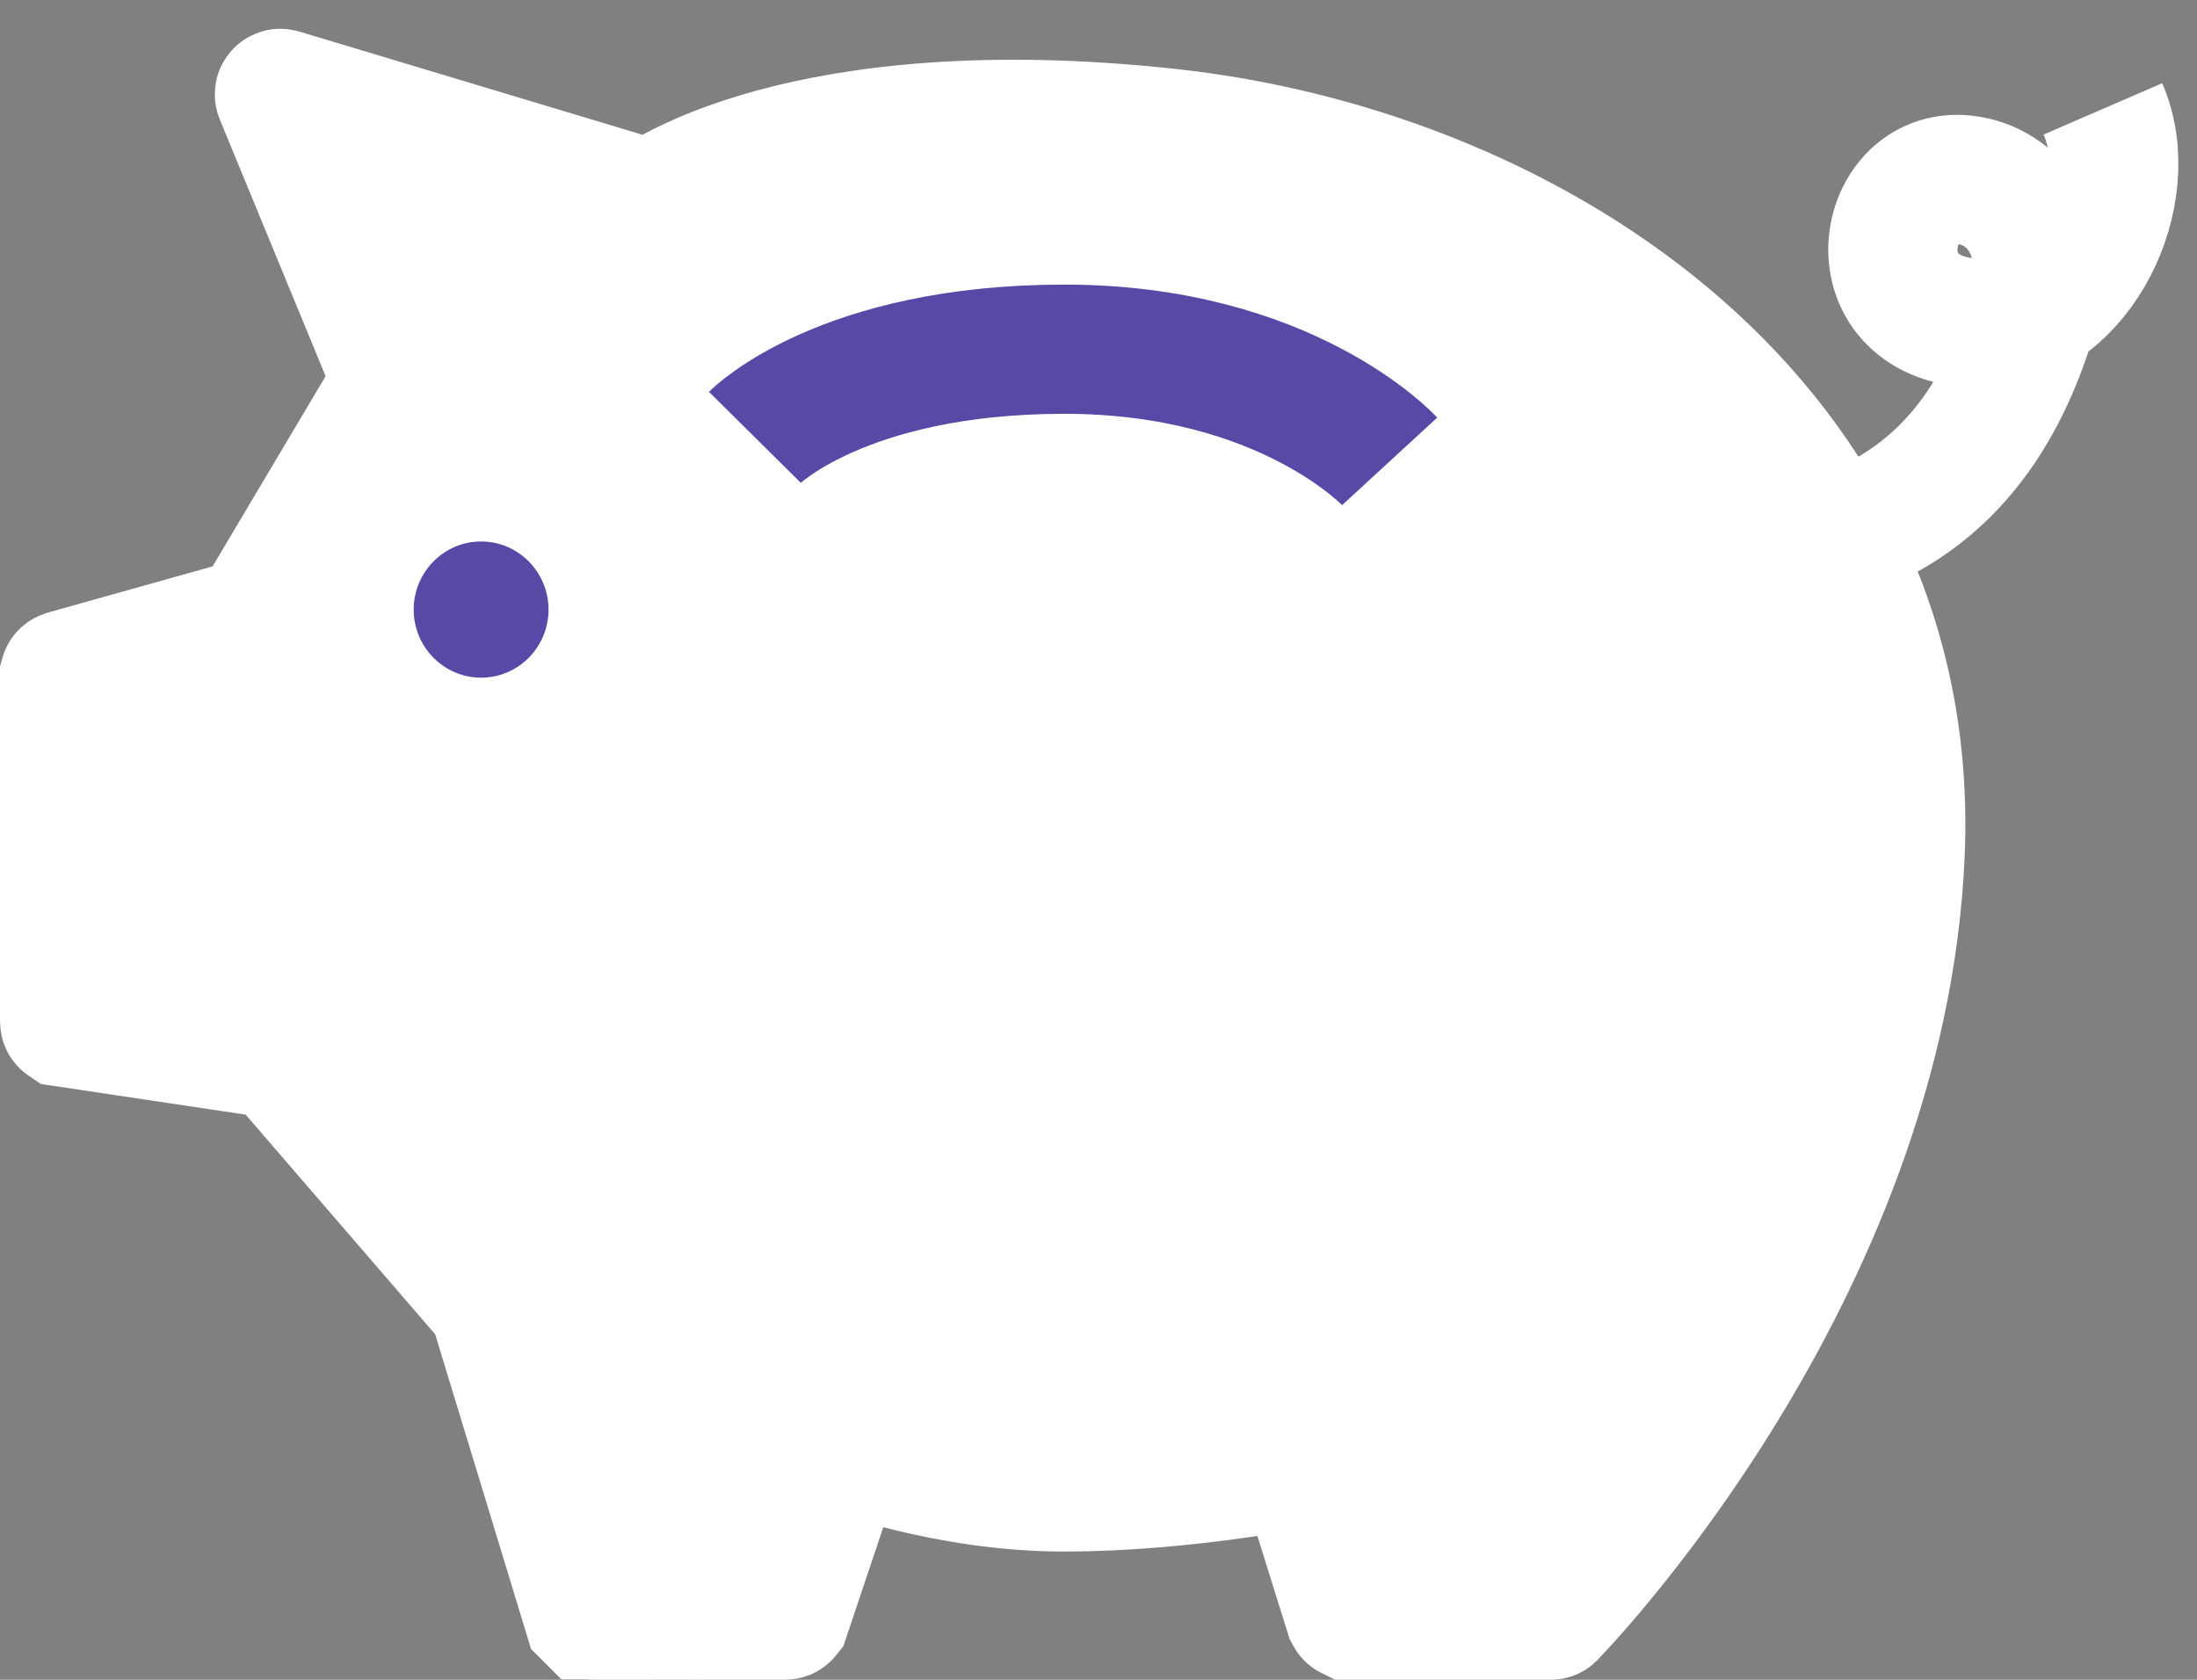
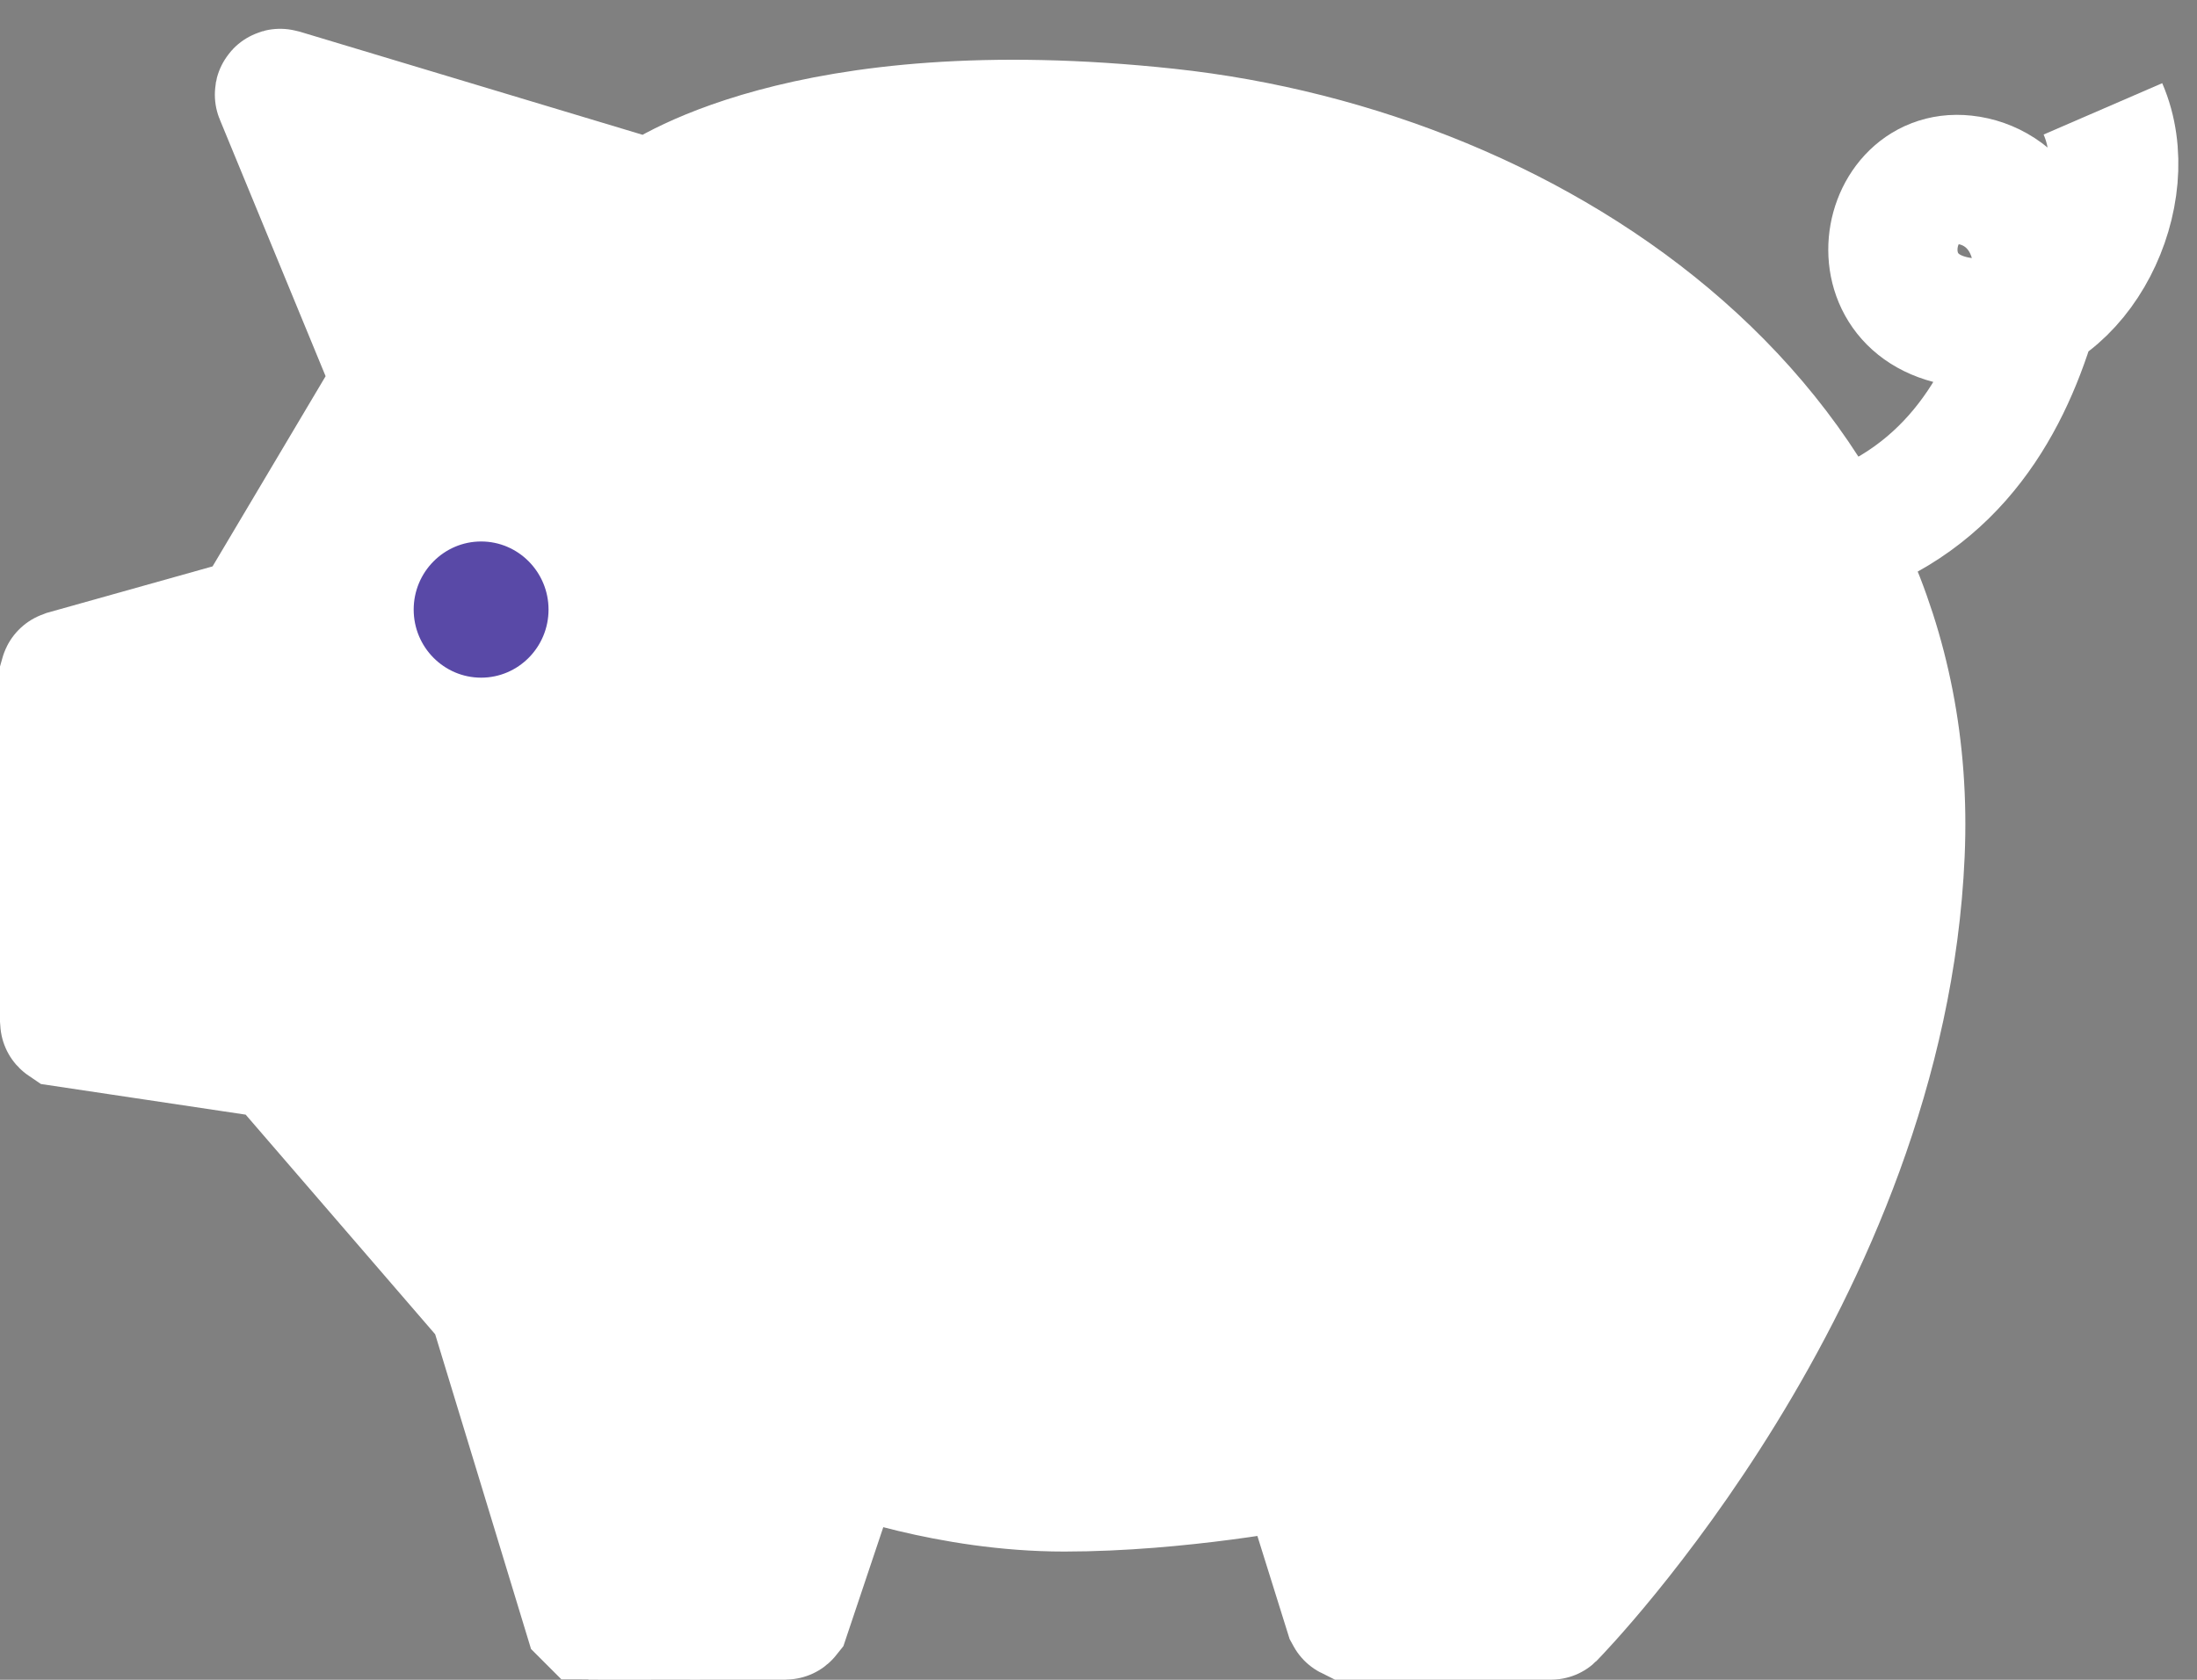
<svg xmlns="http://www.w3.org/2000/svg" width="34" height="26" viewBox="0 0 34 26" fill="none">
  <rect x="0" y="0" width="34" height="26" fill="#808080" stroke="none" />
  <path d="M9.102 24.993L8.367 22.578L7.631 20.163V20.16L4.318 16.32C4.318 16.32 4.316 16.318 4.313 16.318L1.006 15.823C1.006 15.823 1 15.819 1 15.815V10.454C1 10.454 1.002 10.447 1.005 10.446L3.943 9.622C3.943 9.622 3.947 9.62 3.947 9.618L6.154 5.904L4.325 1.466C4.32 1.455 4.331 1.442 4.344 1.446L10.082 3.172H10.088C10.179 3.103 12.416 1.451 18.067 2.059C23.839 2.679 29.693 6.647 29.405 13.219C29.122 19.725 24.105 24.893 24.003 24.998C24.002 24.999 24.001 24.999 23.998 24.999H20.895C20.895 24.999 20.889 24.996 20.888 24.994L20.155 22.649C20.155 22.649 20.151 22.643 20.148 22.644C20.033 22.666 18.252 23.015 16.47 23.015C14.688 23.015 13.148 22.439 13.038 22.397C13.034 22.396 13.03 22.397 13.029 22.402L12.16 24.994C12.16 24.994 12.156 24.999 12.152 24.999H9.107C9.107 24.999 10.982 25.001 10.981 24.999L9.103 24.994L9.102 24.993Z" fill="white" stroke="white" stroke-width="2" stroke-miterlimit="10" />
-   <path d="M11.682 6.769C11.682 6.769 13.033 5.405 16.471 5.405C19.909 5.405 21.506 7.141 21.506 7.141" stroke="#5949A7" stroke-width="2" stroke-linejoin="round" />
  <path d="M7.446 8.381C8.021 8.381 8.489 8.854 8.489 9.435C8.489 10.017 8.021 10.489 7.446 10.489C6.87 10.489 6.402 10.017 6.402 9.435C6.402 8.854 6.87 8.381 7.446 8.381Z" fill="#5949A7" />
  <path d="M28.009 8.427C30.032 7.944 30.943 6.464 31.402 5.031C31.845 3.647 31.163 2.866 30.405 2.784C29.038 2.635 28.684 5.087 30.778 5.002C32.145 4.946 33.117 3.008 32.544 1.685" stroke="white" stroke-width="2" stroke-linejoin="round" />
</svg>